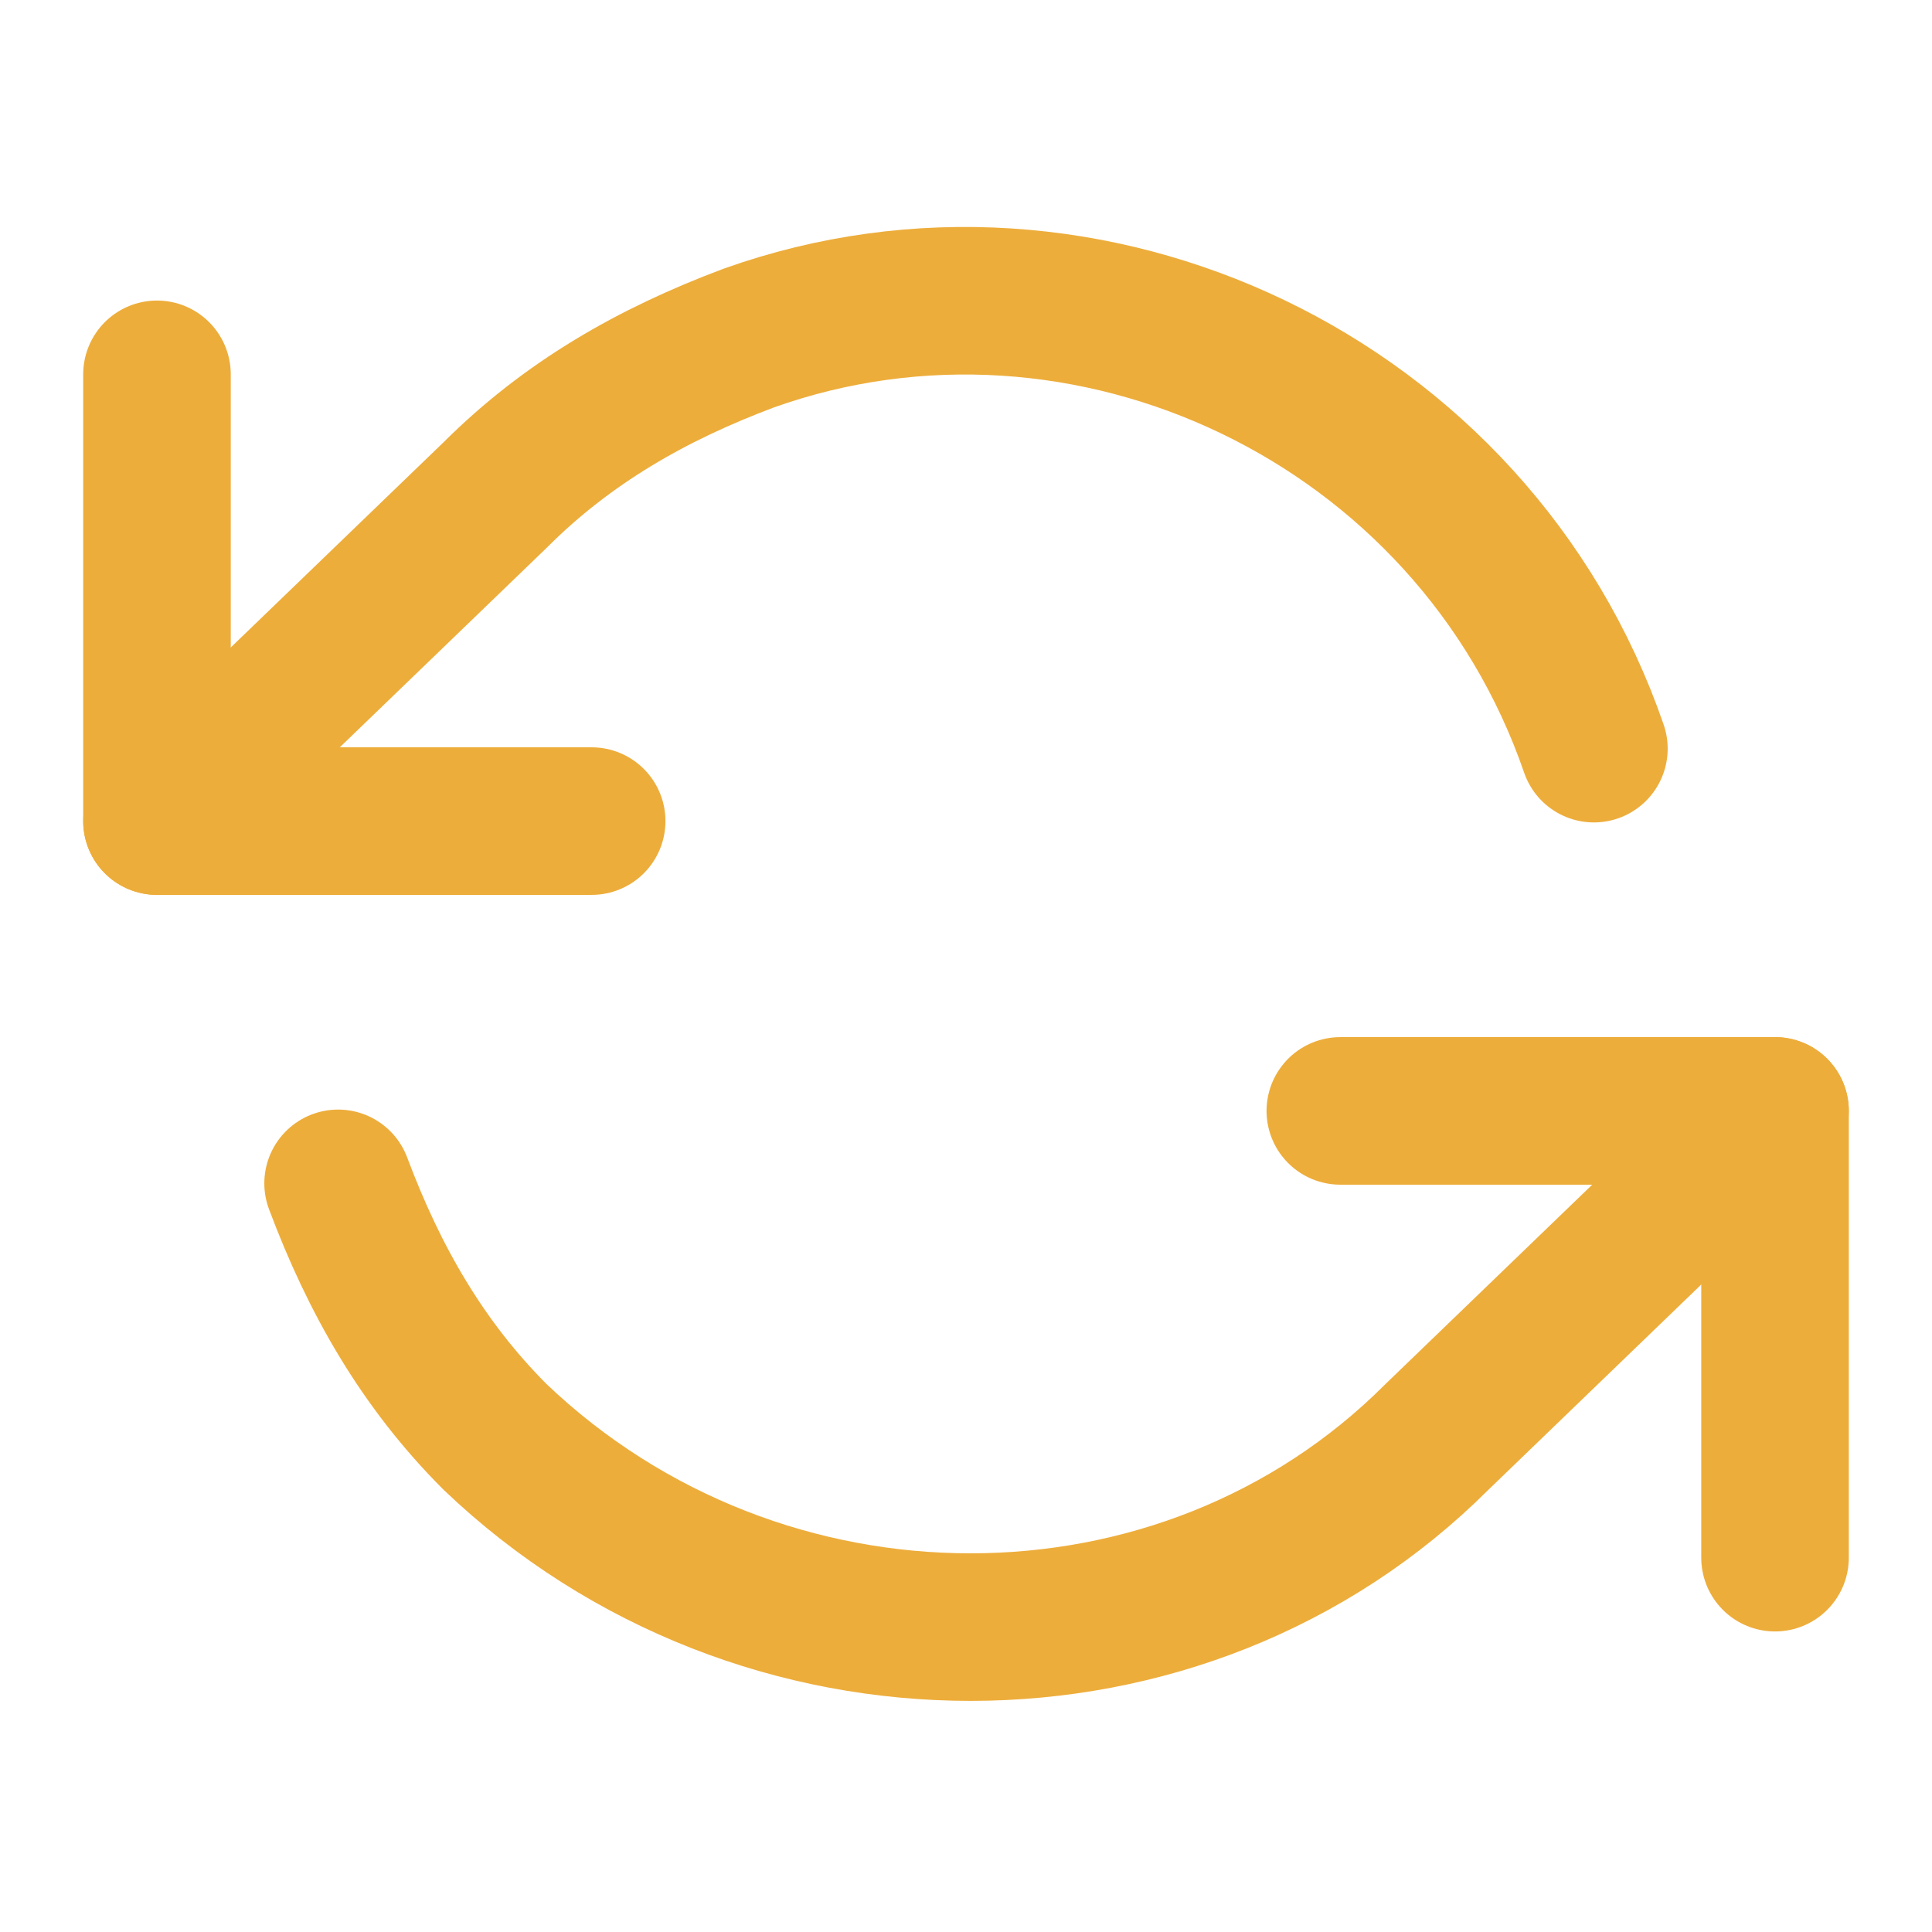
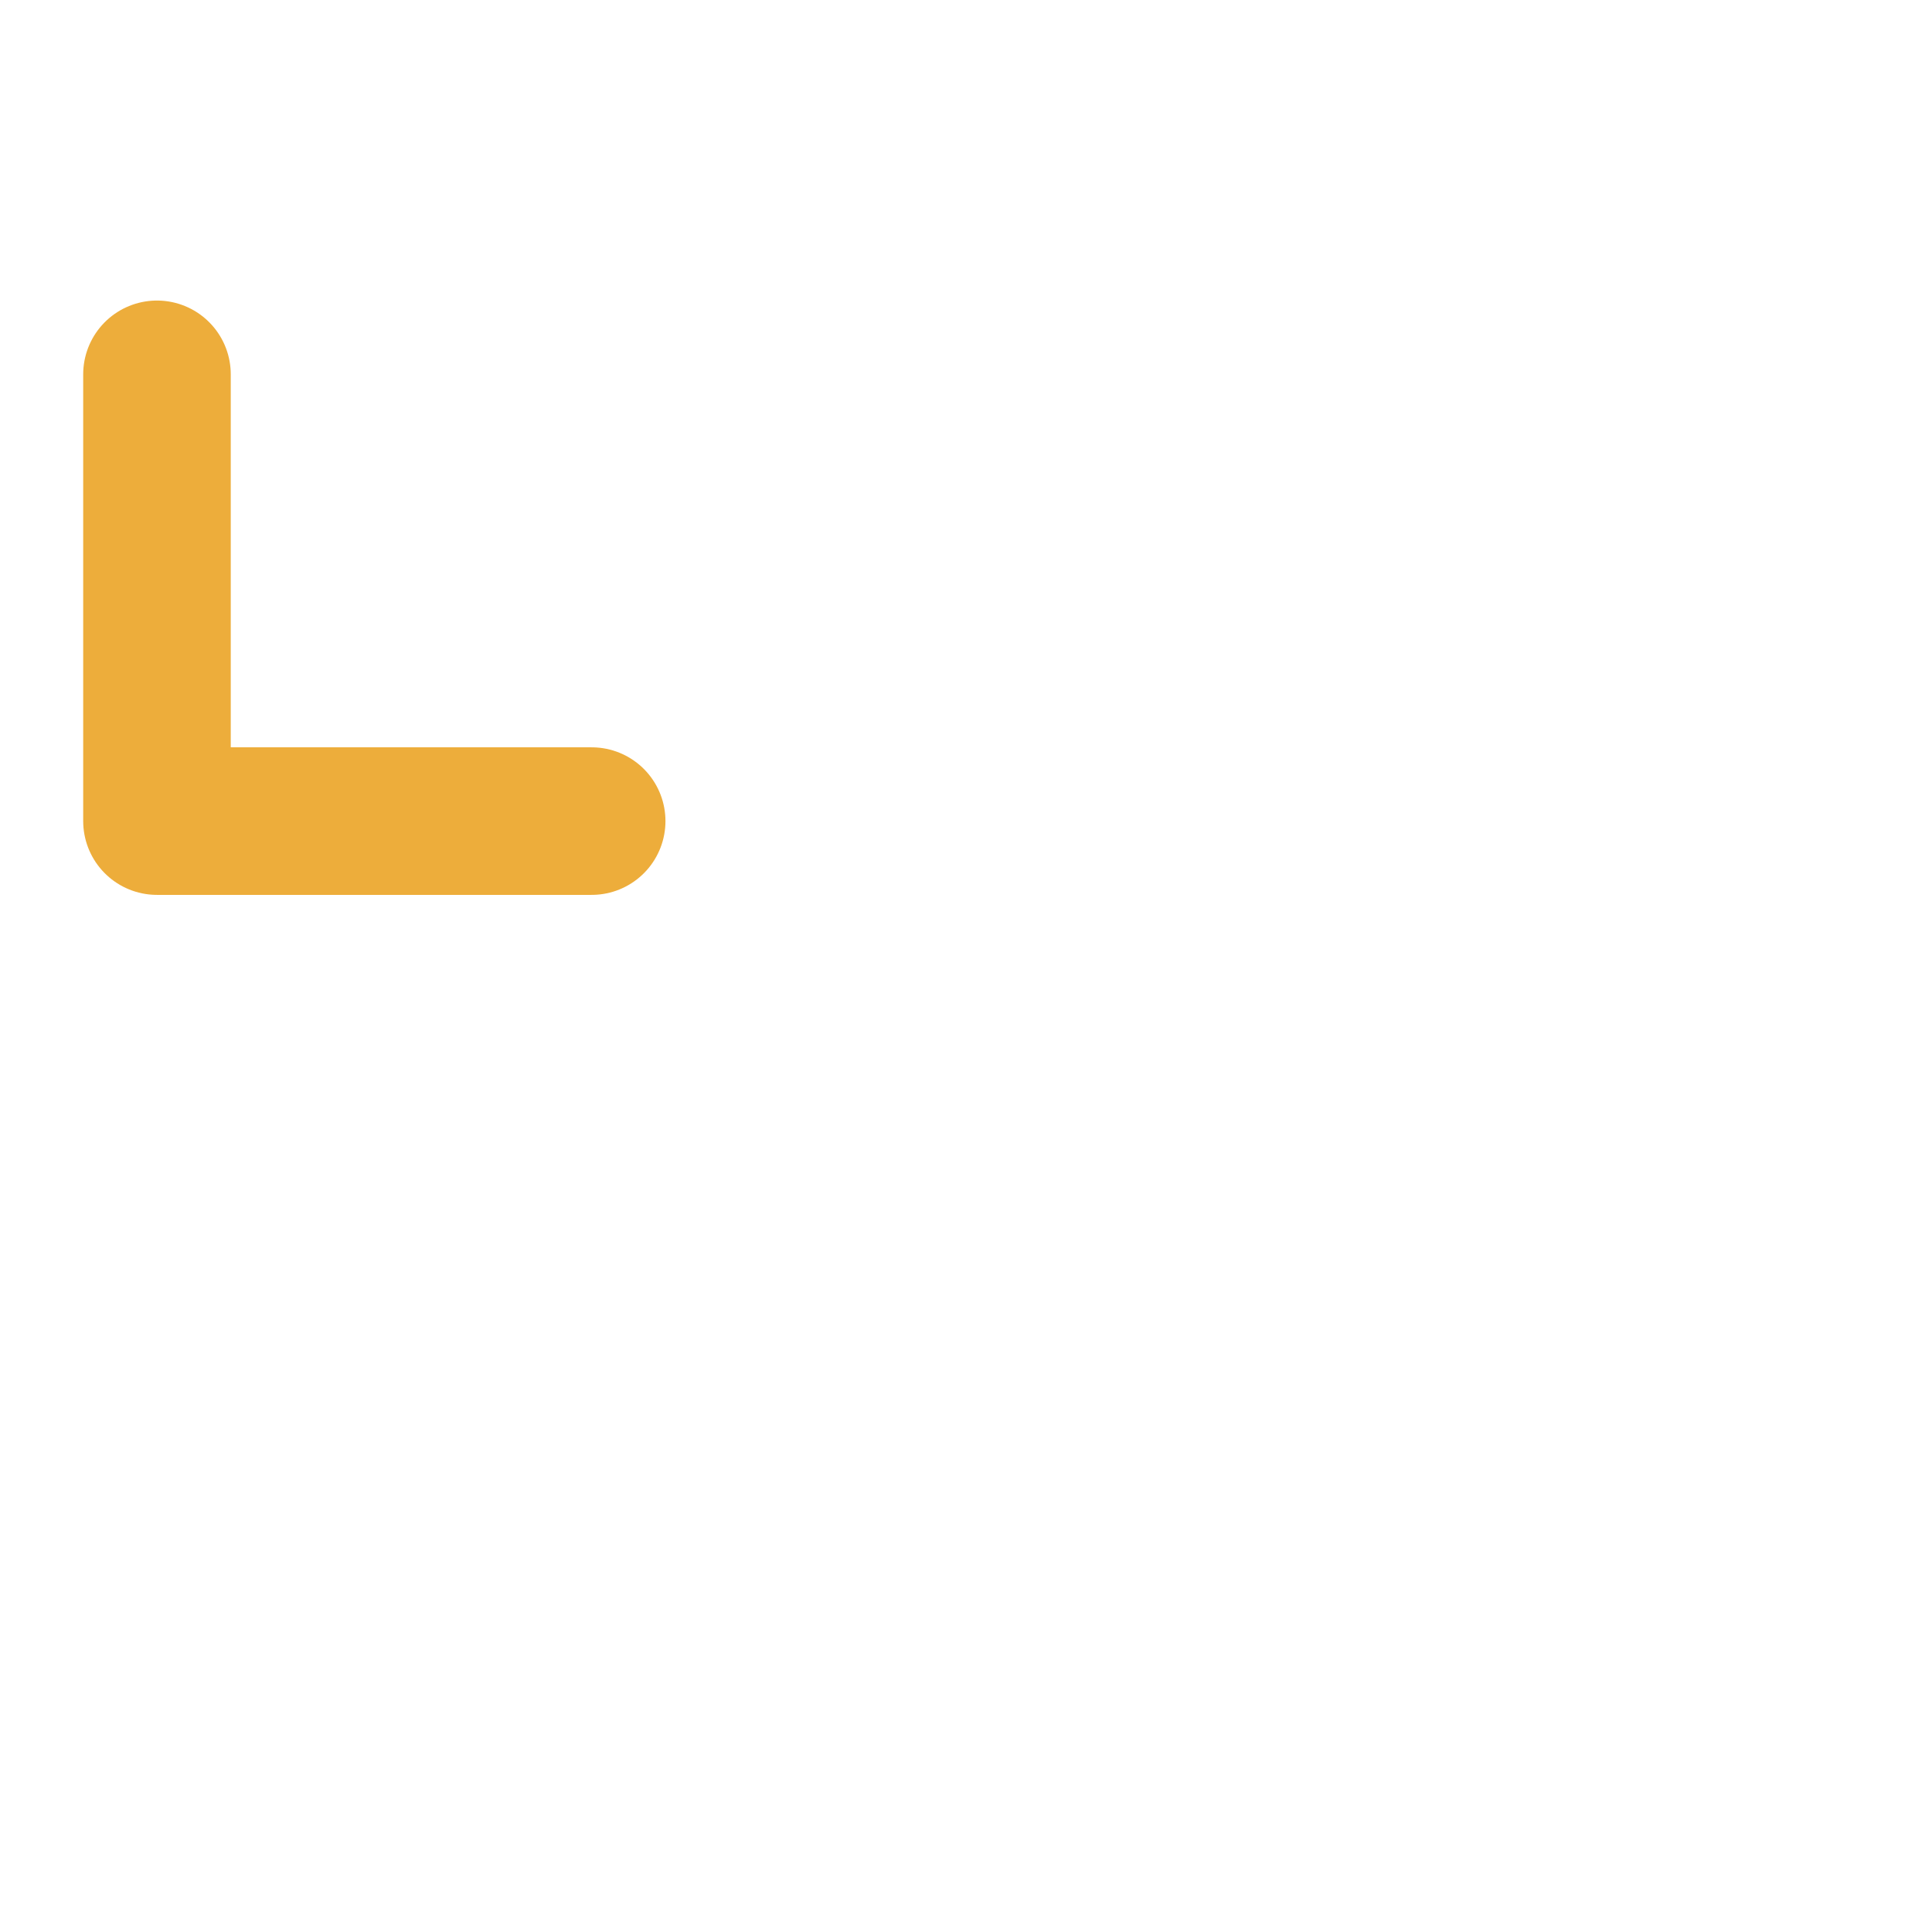
<svg xmlns="http://www.w3.org/2000/svg" version="1.1" id="Ebene_1" x="0px" y="0px" width="16px" height="16px" viewBox="0 0 16 16" style="enable-background:new 0 0 16 16;" xml:space="preserve">
  <style type="text/css">
	.st0{fill:none;stroke:#EDAD3B;stroke-width:1.222;stroke-linecap:round;stroke-linejoin:round;}
</style>
  <g>
    <polyline class="st0" points="1.3,3.1 1.3,6.8 4.9,6.8  " />
-     <polyline class="st0" points="14.7,12.9 14.7,9.2 11.1,9.2  " />
-     <path class="st0" d="M13.2,6.2c-1-2.9-4.2-4.4-7-3.4C5.4,3.1,4.7,3.5,4.1,4.1L1.3,6.8 M14.7,9.2l-2.8,2.7c-2.1,2.1-5.6,2.1-7.8,0   c-0.6-0.6-1-1.3-1.3-2.1" />
  </g>
</svg>